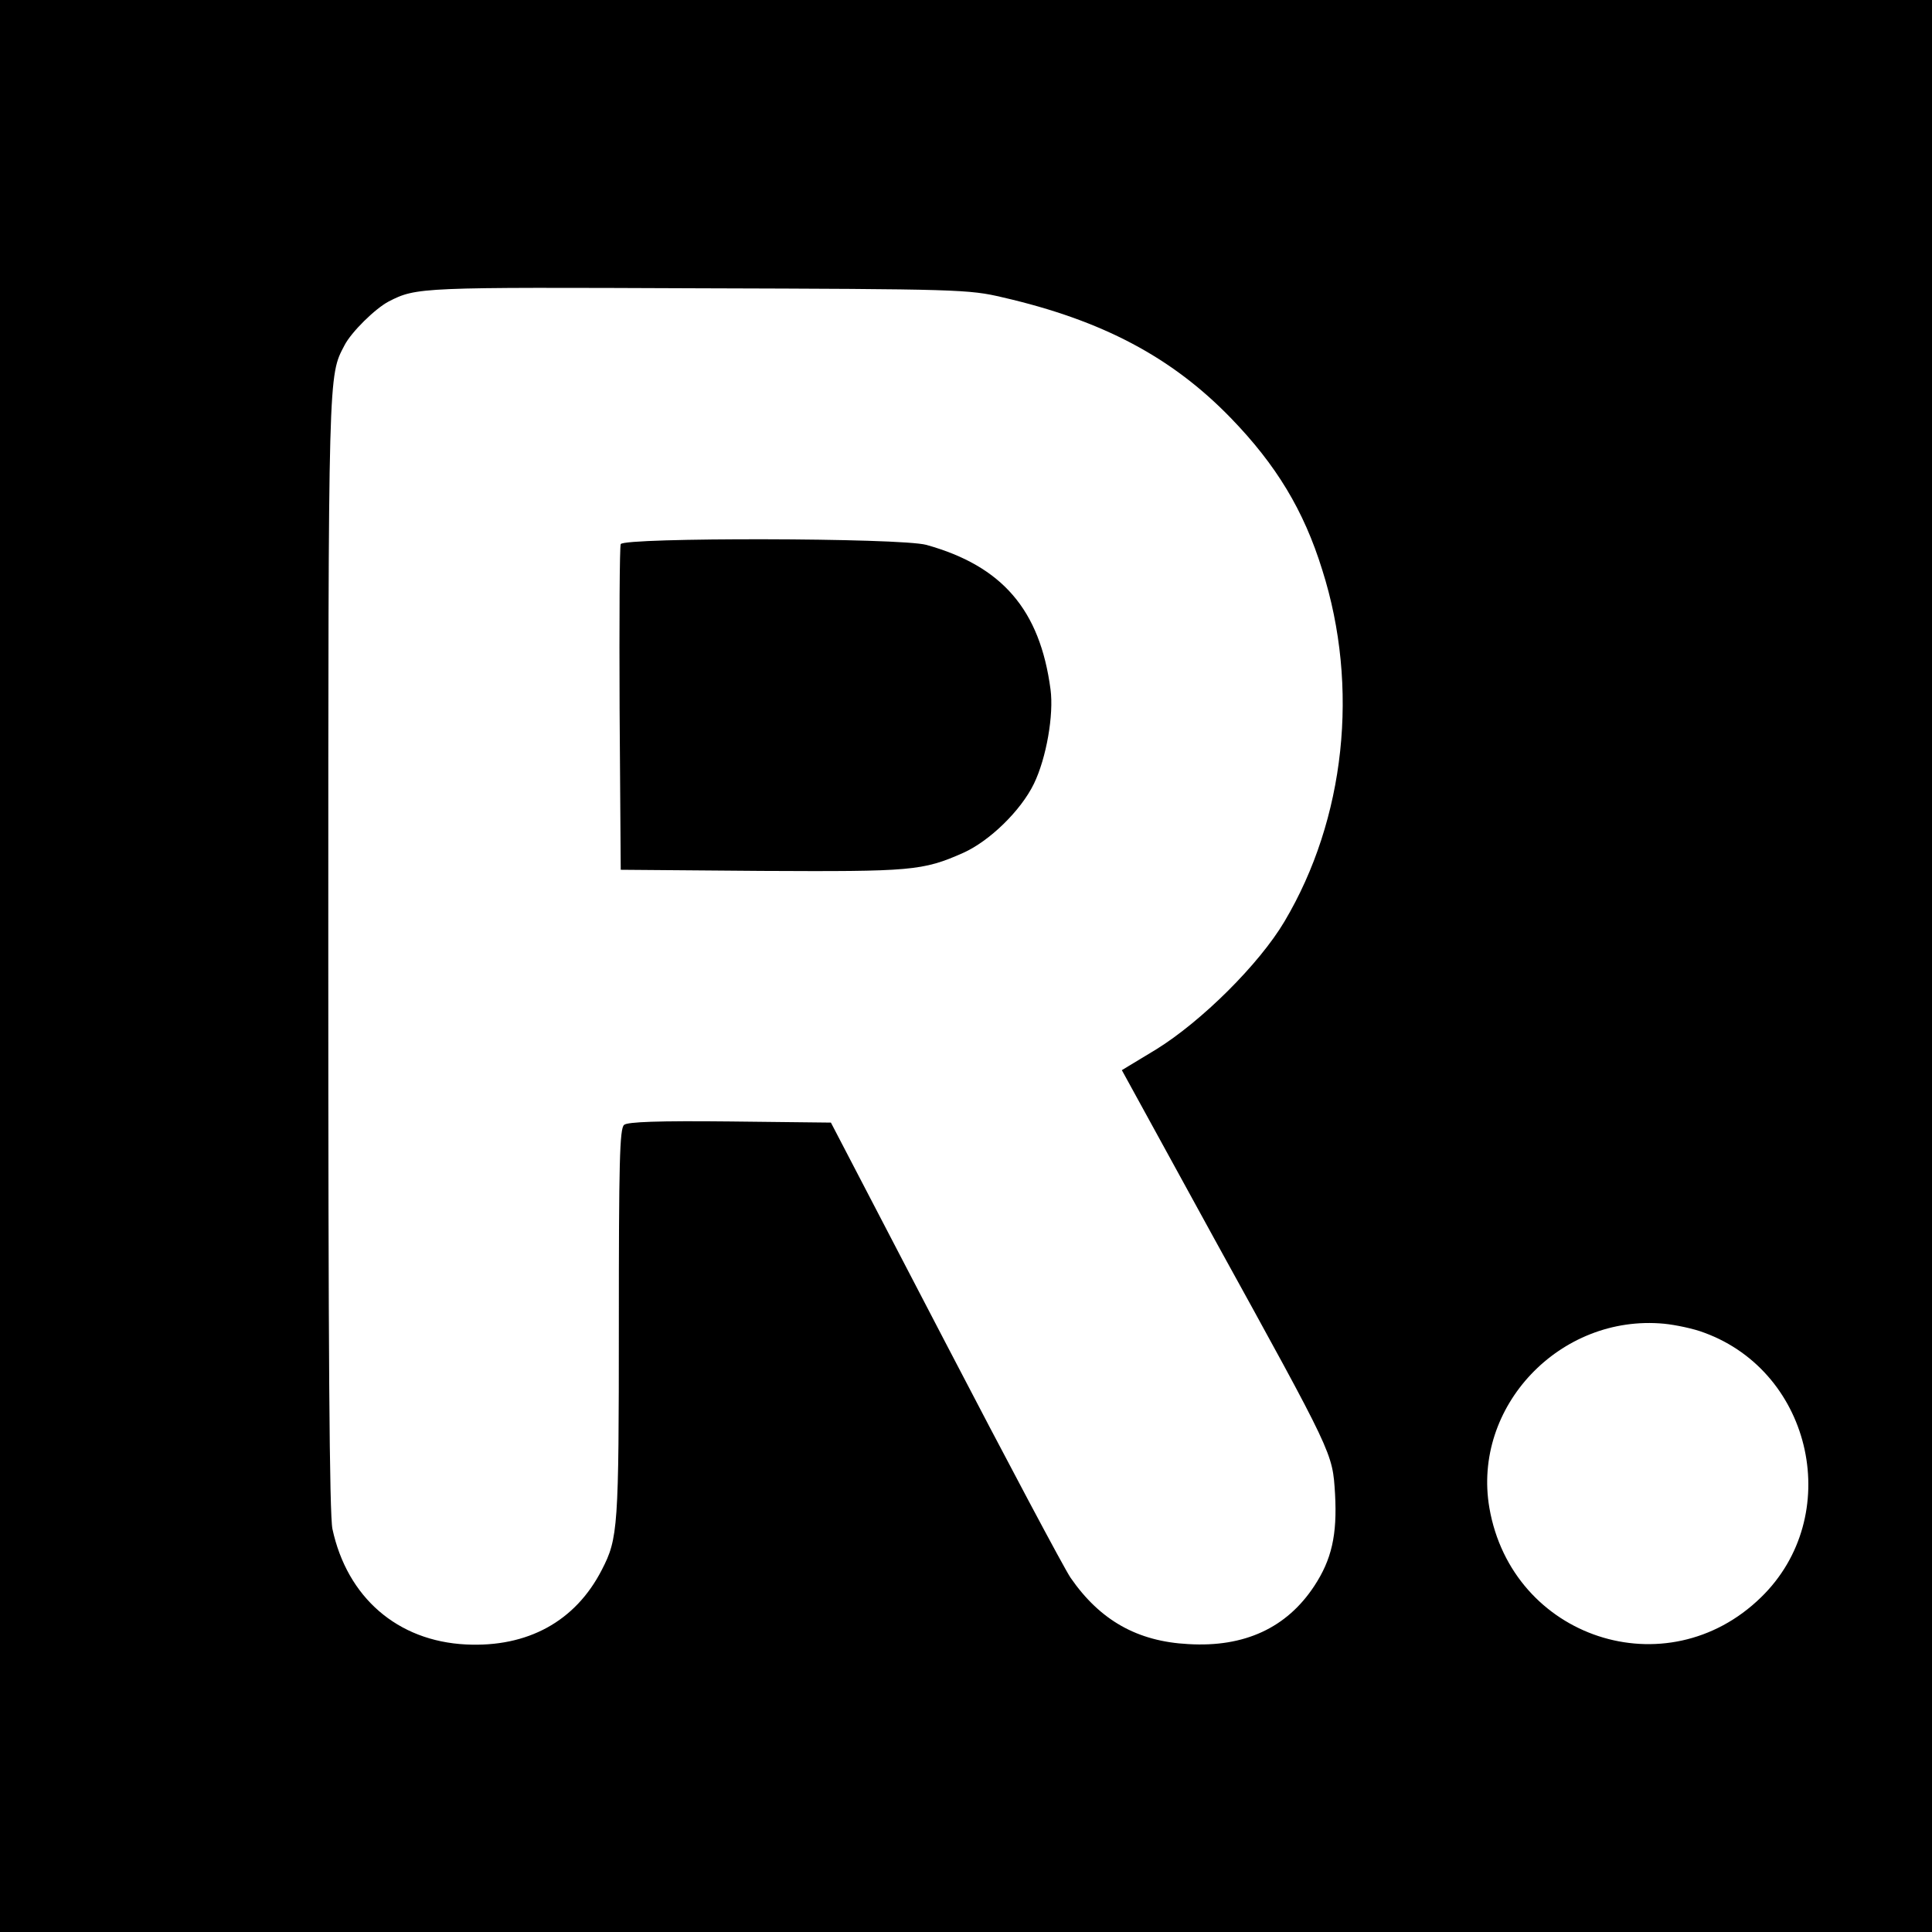
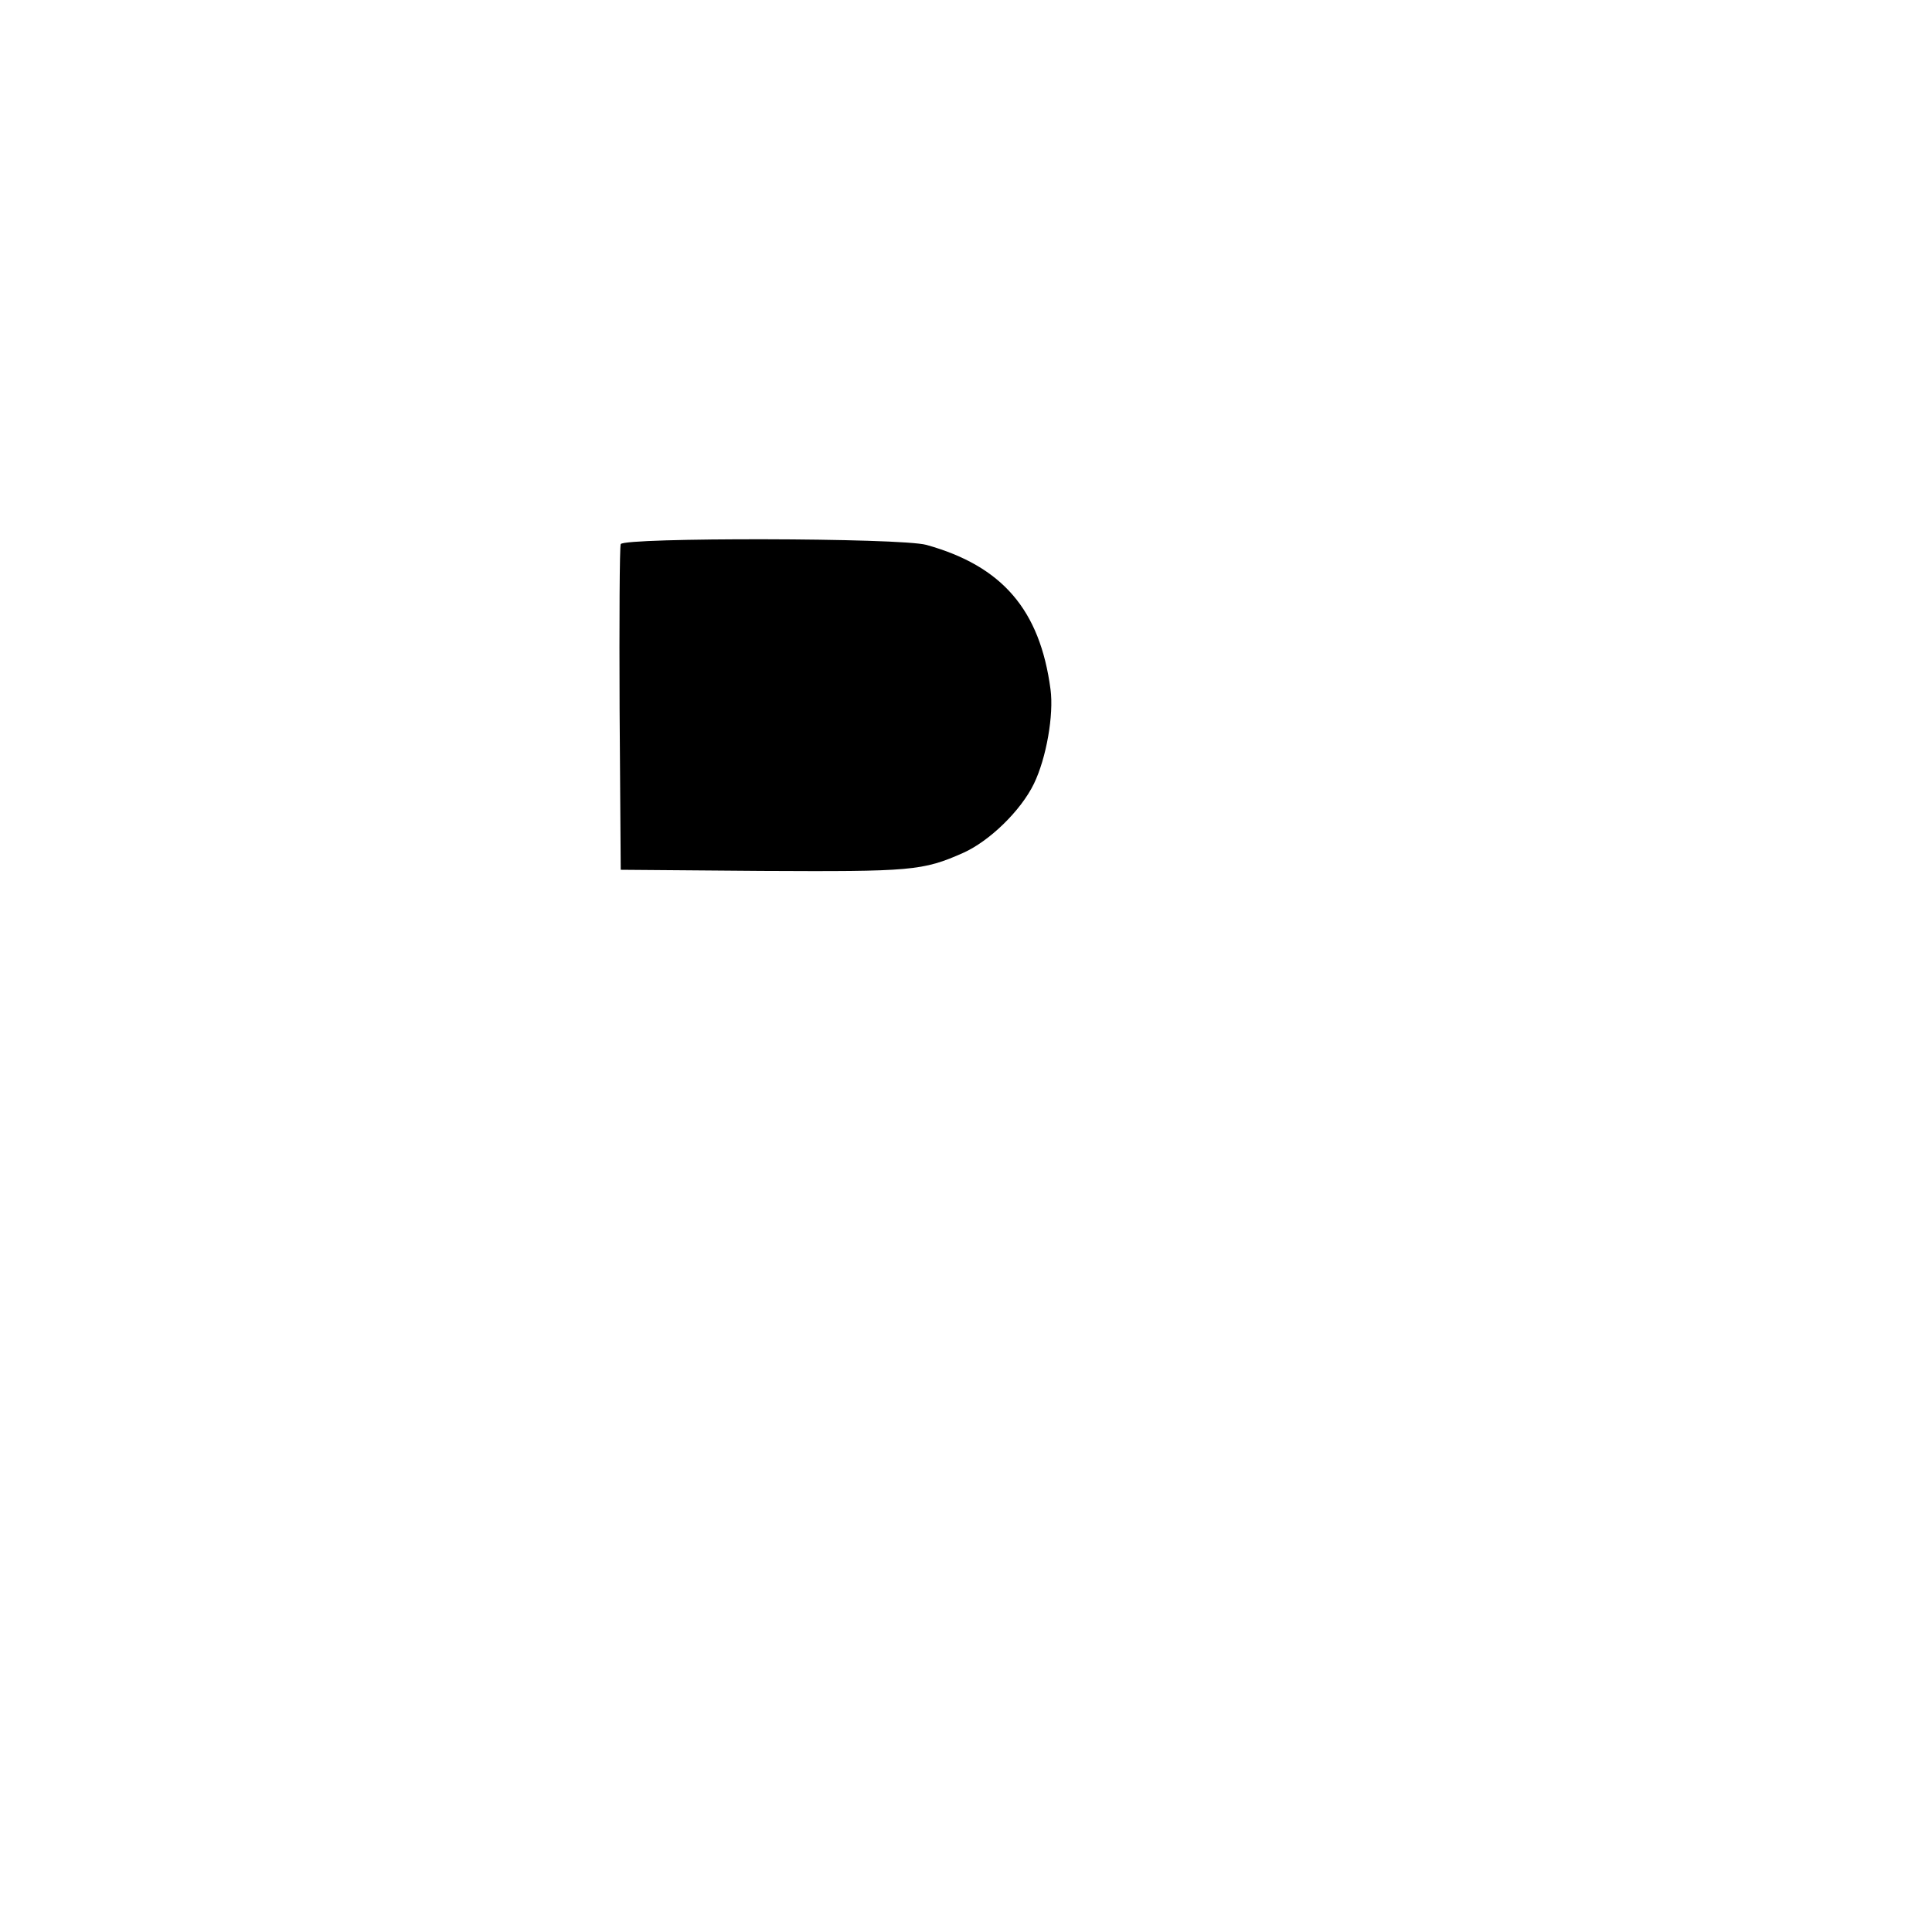
<svg xmlns="http://www.w3.org/2000/svg" version="1.0" width="512pt" height="512pt" viewBox="0 0 512 512" preserveAspectRatio="xMidYMid meet">
  <g transform="translate(0,512) scale(0.1,-0.1)" fill="#000000" stroke="none">
-     <path d="M0 2560 l0 -2560 2560 0 2560 0 0 2560 0 2560 -2560 0 -2560 0 0 -2560z m2657 1772 c265 -61 449 -159 605 -320 120 -124 193 -244 242 -402 99 -311 61 -661 -100 -932 -67 -113 -219 -264 -340 -339 l-91 -55 244 -445 c319 -579 314 -568 321 -678 6 -109 -9 -174 -55 -244 -73 -111 -185 -163 -334 -154 -135 7 -234 63 -312 176 -17 25 -167 307 -333 626 l-302 580 -267 3 c-189 2 -272 -1 -281 -9 -12 -9 -14 -102 -14 -528 0 -539 -2 -568 -45 -651 -70 -137 -197 -206 -360 -198 -182 9 -315 125 -354 306 -8 38 -11 466 -11 1530 0 1549 0 1525 43 1607 18 35 81 97 117 116 74 38 84 38 820 35 691 -2 718 -3 807 -24z m1860 -2744 c288 -106 370 -487 150 -701 -250 -244 -660 -109 -720 237 -46 268 187 514 463 488 30 -3 79 -13 107 -24z" />
    <path d="M1645 3678 c-3 -7 -4 -204 -3 -438 l3 -425 373 -3 c397 -2 427 0 535 48 69 31 152 111 187 183 33 68 53 183 44 250 -28 211 -128 327 -329 383 -69 19 -803 20 -810 2z" />
  </g>
</svg>